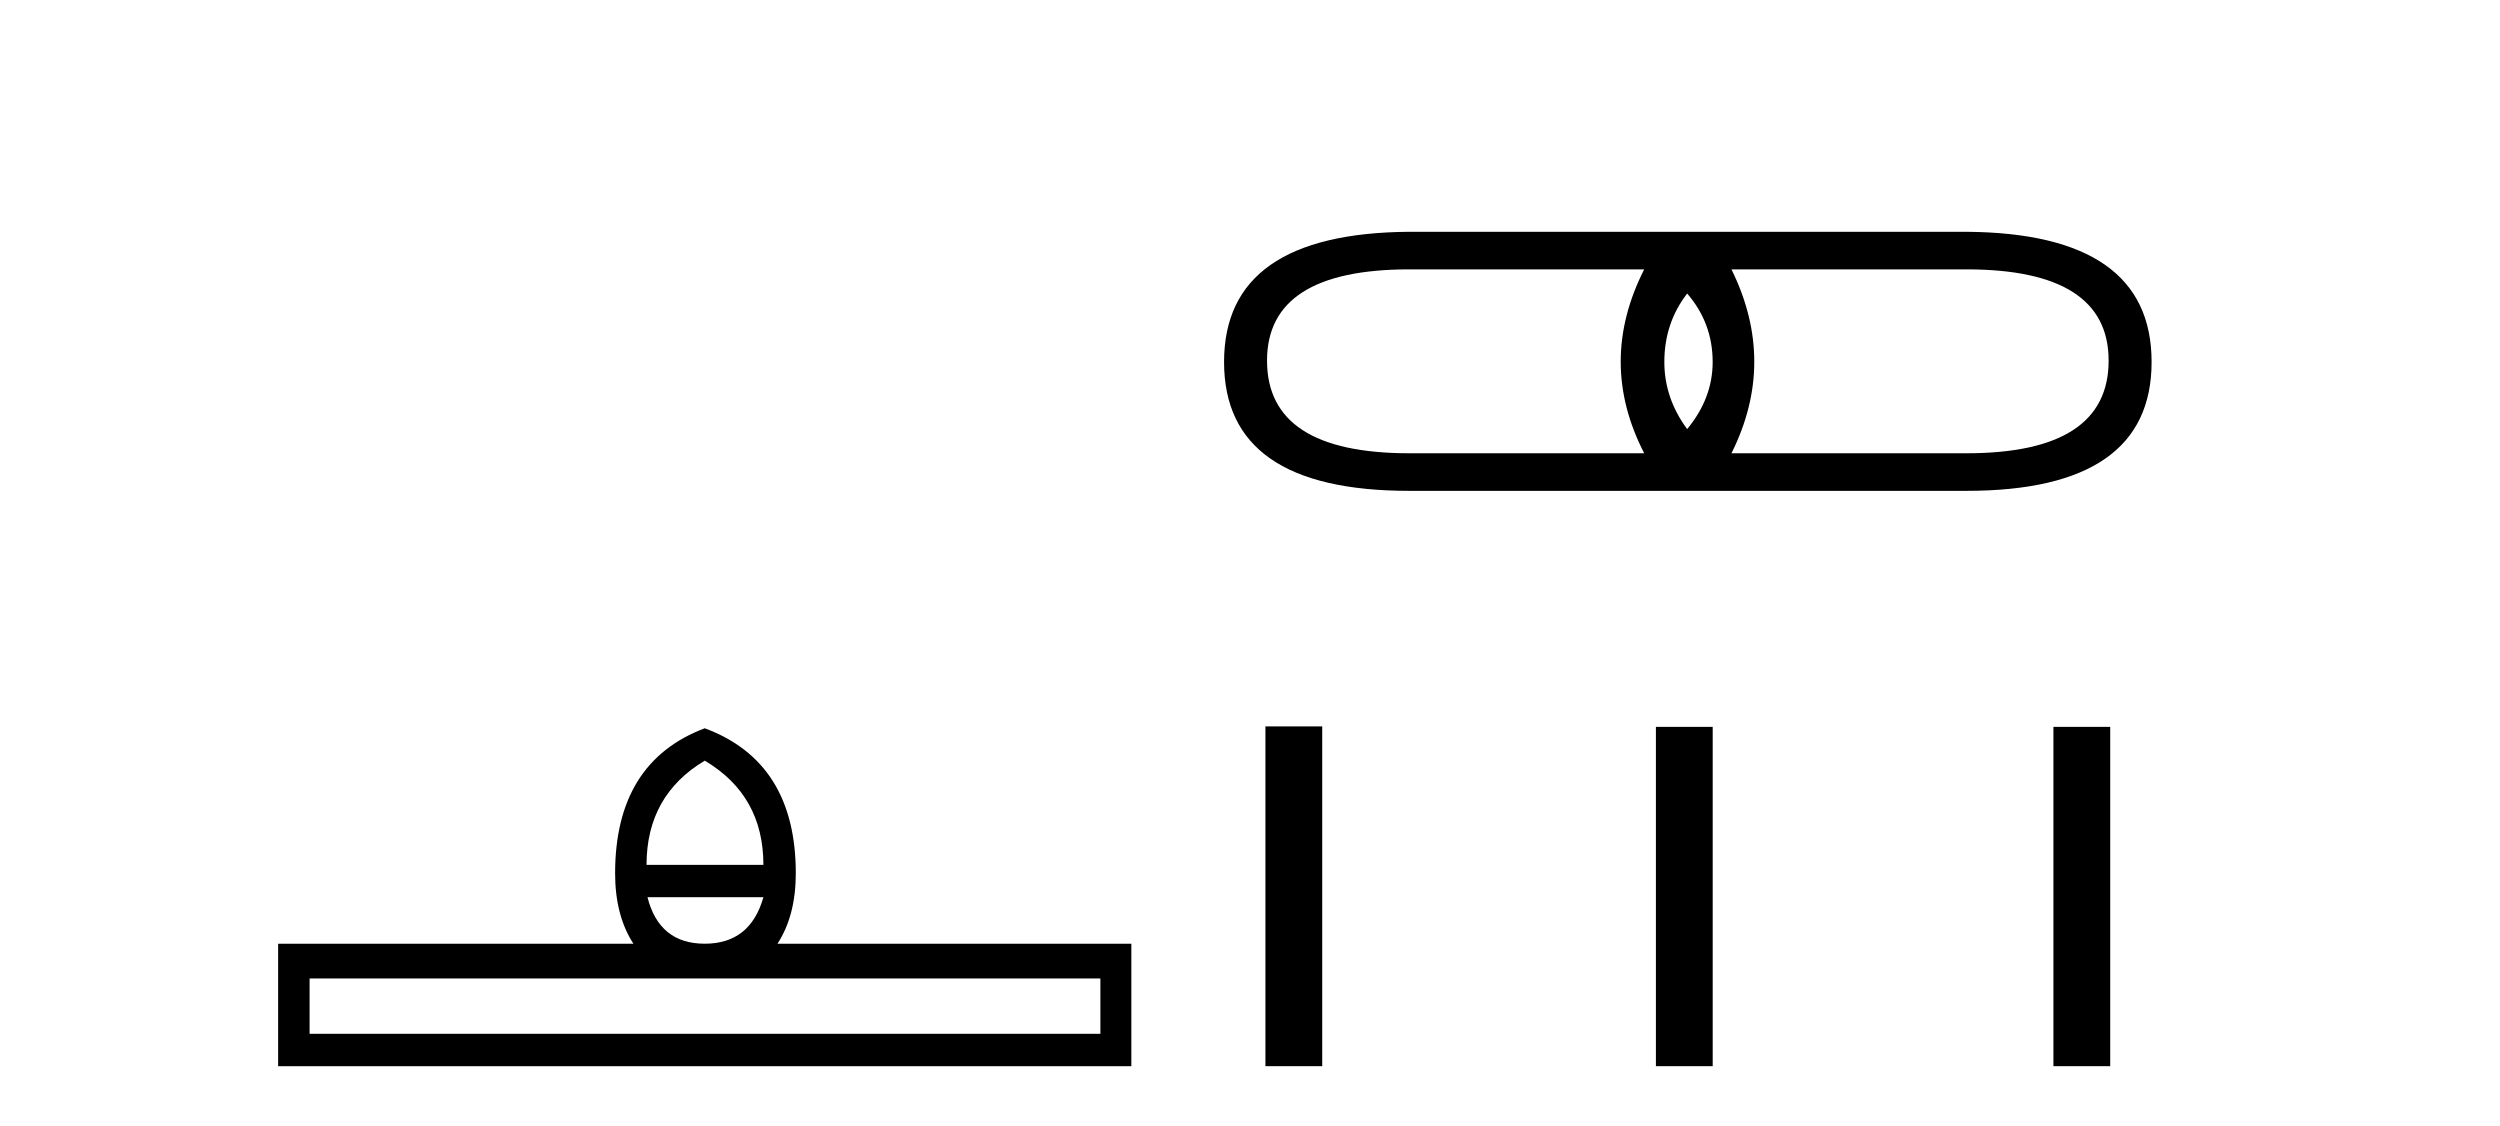
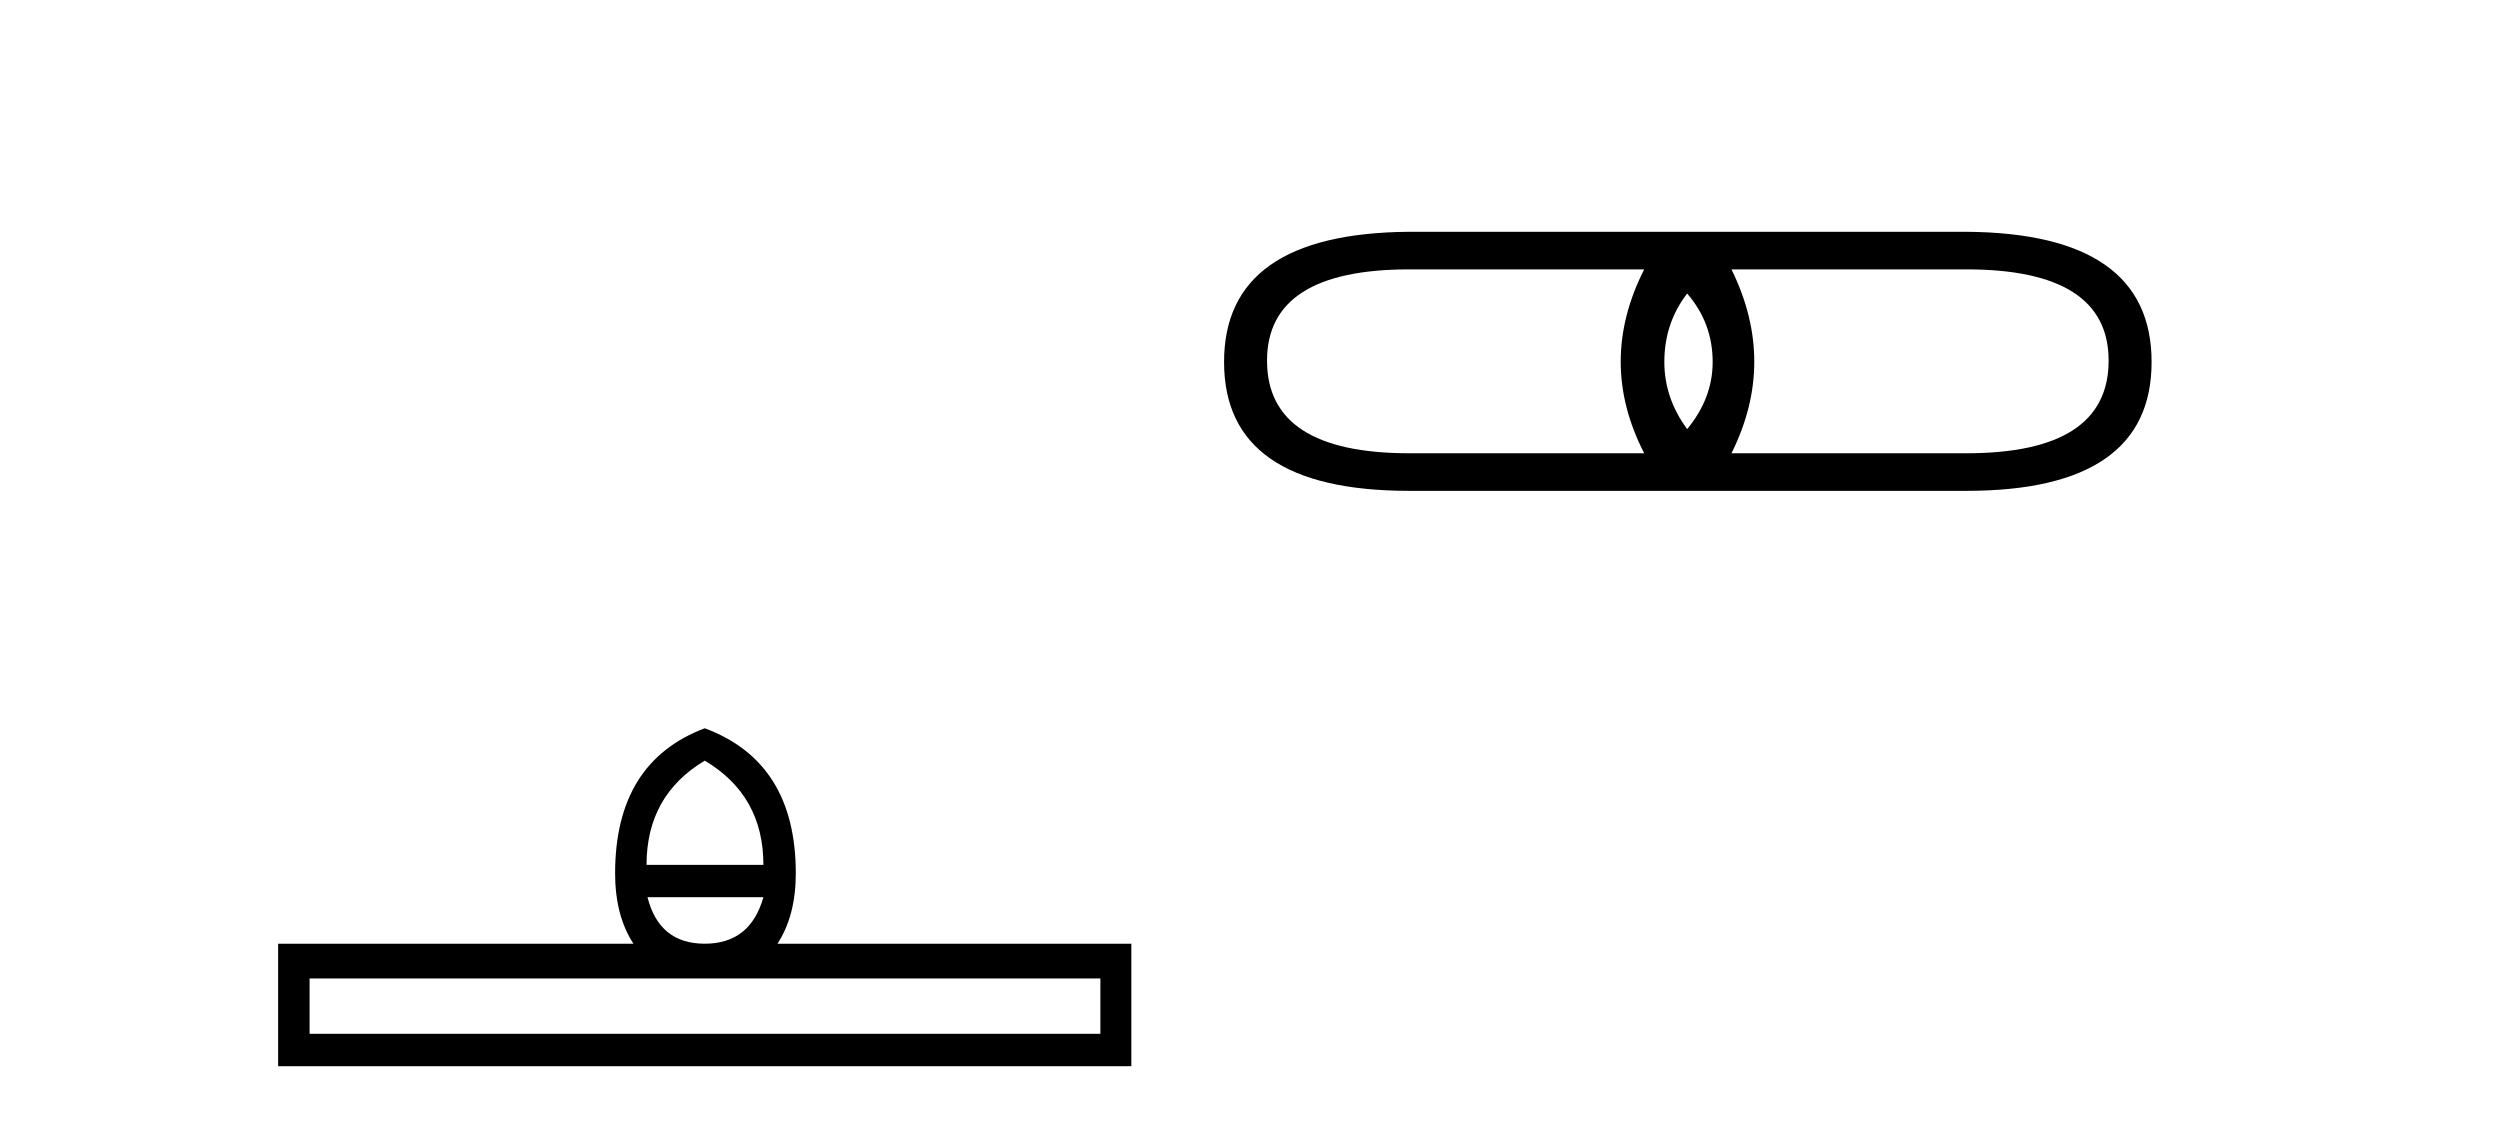
<svg xmlns="http://www.w3.org/2000/svg" width="91.0" height="41.0">
  <path d="M 25.653 27.688 Q 27.788 28.952 27.788 31.481 L 23.534 31.481 Q 23.534 28.952 25.653 27.688 ZM 27.788 32.659 Q 27.31 34.351 25.653 34.351 Q 23.996 34.351 23.569 32.659 ZM 40.054 35.615 L 40.054 37.631 L 11.269 37.631 L 11.269 35.615 ZM 25.653 26.509 Q 22.39 27.739 22.39 31.788 Q 22.39 33.326 23.056 34.351 L 10.124 34.351 L 10.124 38.809 L 41.181 38.809 L 41.181 34.351 L 28.301 34.351 Q 28.967 33.326 28.967 31.788 Q 28.967 27.739 25.653 26.509 Z" style="fill:#000000;stroke:none" />
  <path d="M 61.413 10.684 Q 62.341 11.759 62.341 13.176 Q 62.341 14.495 61.413 15.619 Q 60.582 14.495 60.582 13.176 Q 60.582 11.759 61.413 10.684 ZM 59.849 9.805 Q 58.139 13.176 59.849 16.499 L 51.299 16.499 Q 46.12 16.499 46.12 13.127 Q 46.12 9.805 51.299 9.805 ZM 71.575 9.805 Q 76.754 9.805 76.754 13.127 Q 76.754 16.499 71.575 16.499 L 63.025 16.499 Q 64.686 13.176 63.025 9.805 ZM 51.299 8.437 Q 44.556 8.486 44.556 13.176 Q 44.556 17.867 51.299 17.867 L 71.575 17.867 Q 78.318 17.867 78.318 13.176 Q 78.318 8.486 71.575 8.437 Z" style="fill:#000000;stroke:none" />
-   <path d="M 46.062 26.441 L 46.062 38.809 L 48.129 38.809 L 48.129 26.441 ZM 60.275 26.458 L 60.275 38.809 L 62.342 38.809 L 62.342 26.458 ZM 74.745 26.458 L 74.745 38.809 L 76.812 38.809 L 76.812 26.458 Z" style="fill:#000000;stroke:none" />
</svg>